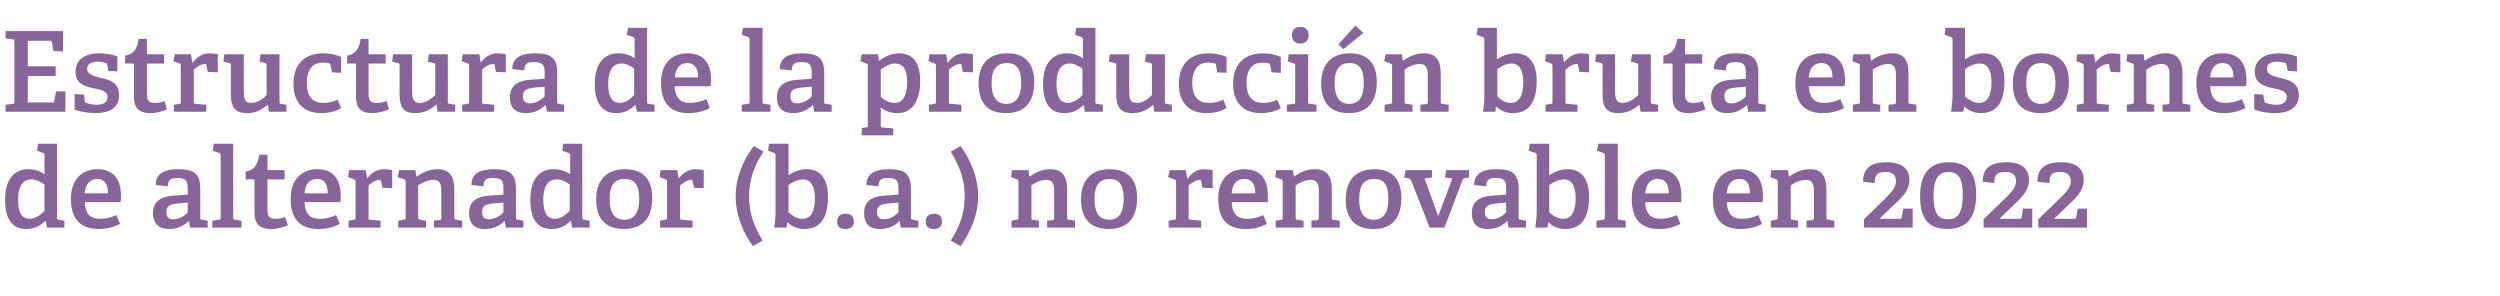
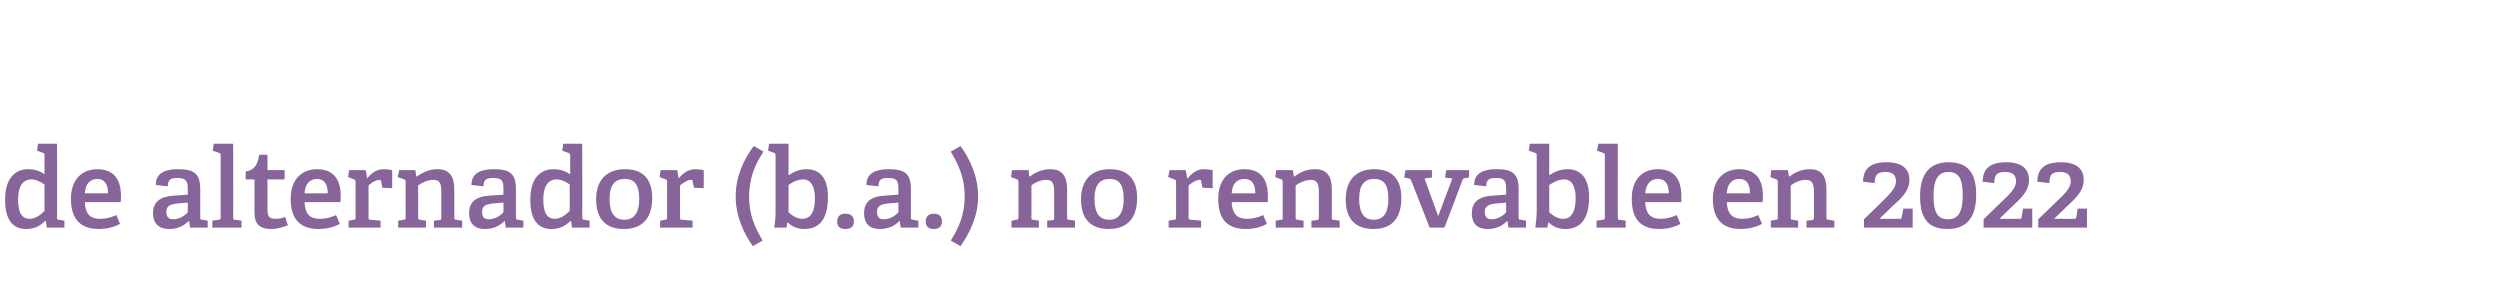
<svg xmlns="http://www.w3.org/2000/svg" version="1.1" width="539.3px" height="63.9px" viewBox="0 -6 539.3 63.9" style="top:-6px">
  <desc>Estructura de la producci n bruta en bornes de alternador (b.a.) no renovable en 2022</desc>
  <defs />
  <g id="Polygon55638">
    <path d="M 9.7 41.7 C 8.7 42.7 7.5 43.4 5.6 43.4 C 2.9 43.4 1.1 41.6 1.1 37.1 C 1.1 32.4 3.3 30.5 6.1 30.5 C 7.5 30.5 8.7 30.9 9.6 31.6 C 9.6 31.6 9.6 27.5 9.6 27.5 C 9.6 27.2 9.6 27.1 9.3 27 C 9.34 26.99 8 26.5 8 26.5 L 8.2 25 L 12.3 25 C 12.3 25 12.34 40.94 12.3 40.9 C 12.3 41.3 12.4 41.4 12.7 41.4 C 12.72 41.42 13.9 41.6 13.9 41.6 L 13.9 43.1 L 10.1 43.1 L 9.9 41.7 C 9.9 41.7 9.72 41.68 9.7 41.7 Z M 6.8 32.7 C 4.7 32.7 3.9 34.5 3.9 37.1 C 3.9 40 4.8 41.2 6.4 41.2 C 7.6 41.2 8.7 40.4 9.6 39.5 C 9.6 39.5 9.6 33.8 9.6 33.8 C 8.9 33.3 7.8 32.7 6.8 32.7 Z M 21.3 43.4 C 16.8 43.4 15.3 40.6 15.3 36.9 C 15.3 32.5 17.9 30.5 21 30.5 C 24 30.5 26.1 32.1 26.1 36.3 C 26.1 36.6 26.1 37.2 26 37.6 C 26 37.6 18.3 37.6 18.3 37.6 C 18.4 39.9 19.2 41.2 21.6 41.2 C 22.8 41.2 23.7 41 25.1 40.4 C 25.1 40.4 25.9 42.3 25.9 42.3 C 24.6 43 23 43.4 21.3 43.4 Z M 21 32.6 C 19.6 32.6 18.4 33.5 18.3 35.7 C 18.3 35.7 23.3 35.7 23.3 35.7 C 23.3 33.3 22.2 32.6 21 32.6 Z M 40.7 41.7 C 39.6 42.7 38.4 43.4 36.5 43.4 C 33.5 43.4 33 41.3 33 40 C 33 37.6 34.5 36.4 37.5 36.2 C 37.46 36.21 40.5 36 40.5 36 C 40.5 36 40.51 34.74 40.5 34.7 C 40.5 33.2 40.2 32.4 38.4 32.4 C 37.1 32.4 36.2 32.5 36.2 34.2 C 36.2 34.2 33.6 33.9 33.6 33.9 C 33.6 30.9 36.4 30.5 38.4 30.5 C 41.9 30.5 43.2 31.5 43.2 34.8 C 43.2 34.8 43.2 40.9 43.2 40.9 C 43.2 41.3 43.2 41.4 43.6 41.4 C 43.61 41.42 44.8 41.6 44.8 41.6 L 44.8 43.1 L 41 43.1 L 40.8 41.7 C 40.8 41.7 40.7 41.68 40.7 41.7 Z M 35.9 39.7 C 35.9 40.9 36.4 41.3 37.4 41.3 C 38.6 41.3 39.8 40.6 40.5 39.8 C 40.51 39.83 40.5 37.7 40.5 37.7 C 40.5 37.7 38.23 37.91 38.2 37.9 C 36.4 38.1 35.9 38.6 35.9 39.7 Z M 47.2 41.4 C 47.5 41.4 47.6 41.3 47.6 40.9 C 47.6 40.9 47.6 27.5 47.6 27.5 C 47.6 27.2 47.5 27.1 47.3 27 C 47.26 26.99 45.9 26.5 45.9 26.5 L 46.1 25 L 50.3 25 C 50.3 25 50.33 40.94 50.3 40.9 C 50.3 41.3 50.4 41.4 50.7 41.4 C 50.71 41.42 52.1 41.6 52.1 41.6 L 52.1 43.1 L 45.8 43.1 L 45.8 41.6 C 45.8 41.6 47.18 41.42 47.2 41.4 Z M 58.5 43.4 C 56 43.4 54.9 42.3 54.9 39.9 C 54.9 39.9 54.9 32.9 54.9 32.9 C 54.9 32.8 54.9 32.7 54.7 32.7 C 54.74 32.68 53 32.7 53 32.7 C 53 32.7 53.01 30.98 53 31 C 54.9 30.7 55.6 29.5 55.9 27.4 C 55.94 27.35 57.7 27.4 57.7 27.4 C 57.7 27.4 57.69 30.47 57.7 30.5 C 57.7 30.6 57.7 30.7 57.9 30.7 C 57.89 30.71 61.4 30.7 61.4 30.7 L 61.4 32.7 L 57.7 32.7 C 57.7 32.7 57.69 39.21 57.7 39.2 C 57.7 40.7 58.1 41.2 59.4 41.2 C 60.1 41.2 60.9 41.1 61.5 40.8 C 61.5 40.8 62.1 42.6 62.1 42.6 C 61.1 43 59.8 43.4 58.5 43.4 Z M 68.7 43.4 C 64.2 43.4 62.7 40.6 62.7 36.9 C 62.7 32.5 65.3 30.5 68.4 30.5 C 71.4 30.5 73.5 32.1 73.5 36.3 C 73.5 36.6 73.5 37.2 73.4 37.6 C 73.4 37.6 65.7 37.6 65.7 37.6 C 65.8 39.9 66.6 41.2 69 41.2 C 70.2 41.2 71.1 41 72.5 40.4 C 72.5 40.4 73.3 42.3 73.3 42.3 C 72 43 70.4 43.4 68.7 43.4 Z M 68.4 32.6 C 67 32.6 65.8 33.5 65.7 35.7 C 65.7 35.7 70.7 35.7 70.7 35.7 C 70.7 33.3 69.6 32.6 68.4 32.6 Z M 76.3 41.4 C 76.7 41.4 76.7 41.3 76.7 40.9 C 76.7 40.9 76.7 33.2 76.7 33.2 C 76.7 32.9 76.6 32.8 76.4 32.7 C 76.39 32.7 75.1 32.2 75.1 32.2 L 75.3 30.7 L 78.9 30.7 L 79.2 32.5 C 79.2 32.5 79.22 32.49 79.2 32.5 C 80 31.5 81.1 30.5 82.8 30.5 C 83.3 30.5 84.2 30.6 84.6 30.7 C 84.62 30.69 84.6 34.6 84.6 34.6 L 82.5 34.5 C 82.5 34.5 82.17 33.04 82.2 33 C 82.1 32.8 82.1 32.8 81.9 32.8 C 81 32.8 79.9 33.6 79.5 34 C 79.5 34 79.5 40.9 79.5 40.9 C 79.5 41.3 79.5 41.4 79.9 41.4 C 79.87 41.39 82.1 41.6 82.1 41.6 L 82.1 43.1 L 75.2 43.1 L 75.2 41.6 C 75.2 41.6 76.32 41.42 76.3 41.4 Z M 94.8 41.5 C 95.2 41.4 95.2 41.3 95.2 41 C 95.2 41 95.2 35.4 95.2 35.4 C 95.2 34 95.1 32.8 93.5 32.8 C 92.3 32.8 91 33.4 90.2 34 C 90.2 34 90.2 40.9 90.2 40.9 C 90.2 41.3 90.3 41.4 90.6 41.4 C 90.62 41.42 91.9 41.6 91.9 41.6 L 91.9 43.1 L 85.9 43.1 L 85.9 41.6 C 85.9 41.6 87.09 41.42 87.1 41.4 C 87.4 41.4 87.5 41.3 87.5 40.9 C 87.5 40.9 87.5 33.2 87.5 33.2 C 87.5 32.9 87.4 32.8 87.2 32.7 C 87.17 32.7 85.8 32.2 85.8 32.2 L 86.1 30.7 L 89.6 30.7 L 89.8 32 C 89.8 32 89.93 32.06 89.9 32.1 C 91.3 31.1 92.7 30.5 94.4 30.5 C 97 30.5 98 32.1 98 34.9 C 98 34.9 98 40.9 98 40.9 C 98 41.3 98 41.4 98.4 41.4 C 98.37 41.42 99.7 41.6 99.7 41.6 L 99.7 43.1 L 93.6 43.1 L 93.6 41.6 C 93.6 41.6 94.85 41.46 94.8 41.5 Z M 108.8 41.7 C 107.8 42.7 106.5 43.4 104.6 43.4 C 101.6 43.4 101.2 41.3 101.2 40 C 101.2 37.6 102.6 36.4 105.6 36.2 C 105.57 36.21 108.6 36 108.6 36 C 108.6 36 108.62 34.74 108.6 34.7 C 108.6 33.2 108.4 32.4 106.5 32.4 C 105.2 32.4 104.3 32.5 104.3 34.2 C 104.3 34.2 101.7 33.9 101.7 33.9 C 101.7 30.9 104.5 30.5 106.6 30.5 C 110 30.5 111.3 31.5 111.3 34.8 C 111.3 34.8 111.3 40.9 111.3 40.9 C 111.3 41.3 111.4 41.4 111.7 41.4 C 111.72 41.42 112.9 41.6 112.9 41.6 L 112.9 43.1 L 109.1 43.1 L 108.9 41.7 C 108.9 41.7 108.81 41.68 108.8 41.7 Z M 104 39.7 C 104 40.9 104.5 41.3 105.5 41.3 C 106.7 41.3 107.9 40.6 108.6 39.8 C 108.62 39.83 108.6 37.7 108.6 37.7 C 108.6 37.7 106.34 37.91 106.3 37.9 C 104.5 38.1 104 38.6 104 39.7 Z M 123 41.7 C 122 42.7 120.8 43.4 118.9 43.4 C 116.2 43.4 114.4 41.6 114.4 37.1 C 114.4 32.4 116.6 30.5 119.4 30.5 C 120.8 30.5 122 30.9 123 31.6 C 123 31.6 123 27.5 123 27.5 C 123 27.2 122.9 27.1 122.6 27 C 122.64 26.99 121.3 26.5 121.3 26.5 L 121.5 25 L 125.6 25 C 125.6 25 125.64 40.94 125.6 40.9 C 125.6 41.3 125.7 41.4 126 41.4 C 126.02 41.42 127.2 41.6 127.2 41.6 L 127.2 43.1 L 123.4 43.1 L 123.2 41.7 C 123.2 41.7 123.02 41.68 123 41.7 Z M 120.1 32.7 C 118 32.7 117.2 34.5 117.2 37.1 C 117.2 40 118.1 41.2 119.7 41.2 C 120.9 41.2 122 40.4 122.9 39.5 C 122.9 39.5 122.9 33.8 122.9 33.8 C 122.2 33.3 121.2 32.7 120.1 32.7 Z M 128.6 37 C 128.6 33.1 130.6 30.5 134.9 30.5 C 139.1 30.5 140.7 33.1 140.7 36.7 C 140.7 40.8 138.8 43.4 134.6 43.4 C 130.2 43.4 128.6 40.7 128.6 37 Z M 137.9 36.9 C 137.9 33.8 136.8 32.6 134.8 32.6 C 132.7 32.6 131.5 33.8 131.5 36.9 C 131.5 40 132.6 41.4 134.7 41.4 C 136.7 41.4 137.9 40 137.9 36.9 Z M 143.5 41.4 C 143.9 41.4 143.9 41.3 143.9 40.9 C 143.9 40.9 143.9 33.2 143.9 33.2 C 143.9 32.9 143.9 32.8 143.6 32.7 C 143.61 32.7 142.3 32.2 142.3 32.2 L 142.5 30.7 L 146.1 30.7 L 146.4 32.5 C 146.4 32.5 146.45 32.49 146.4 32.5 C 147.2 31.5 148.4 30.5 150 30.5 C 150.5 30.5 151.4 30.6 151.8 30.7 C 151.85 30.69 151.8 34.6 151.8 34.6 L 149.7 34.5 C 149.7 34.5 149.4 33.04 149.4 33 C 149.4 32.8 149.3 32.8 149.1 32.8 C 148.2 32.8 147.2 33.6 146.7 34 C 146.7 34 146.7 40.9 146.7 40.9 C 146.7 41.3 146.7 41.4 147.1 41.4 C 147.09 41.39 149.4 41.6 149.4 41.6 L 149.4 43.1 L 142.4 43.1 L 142.4 41.6 C 142.4 41.6 143.54 41.42 143.5 41.4 Z M 158.7 36.4 C 158.7 32 160.5 28.3 162.6 25.5 C 162.6 25.5 164.7 26.7 164.7 26.7 C 162.6 29.9 161.6 32.8 161.6 36.4 C 161.6 40.5 162.9 43.1 164.5 45.9 C 164.5 45.9 162.4 47.1 162.4 47.1 C 160.5 44.4 158.7 40.7 158.7 36.4 Z M 167.3 39.7 C 167.3 39.7 167.3 27.5 167.3 27.5 C 167.3 27.2 167.3 27.1 167 27 C 167.04 26.99 165.7 26.5 165.7 26.5 L 165.9 25 L 170.1 25 C 170.1 25 170.09 31.77 170.1 31.8 C 171.2 31.1 172.4 30.5 174 30.5 C 176.7 30.5 178.6 32.2 178.6 36.5 C 178.6 41.5 176.6 43.4 173.5 43.4 C 172.1 43.4 170.9 42.9 169.9 42 C 169.94 41.99 169.8 42 169.8 42 L 169.7 43.1 C 169.7 43.1 167.04 43.12 167 43.1 C 167.2 42.2 167.3 40.8 167.3 39.7 Z M 173.1 41.2 C 175 41.2 175.8 39.5 175.8 36.7 C 175.8 34.1 174.8 32.7 173.3 32.7 C 172 32.7 170.8 33.4 170.1 33.9 C 170.1 33.9 170.1 39.8 170.1 39.8 C 170.8 40.4 171.8 41.2 173.1 41.2 Z M 182.4 43.4 C 181.2 43.4 180.6 42.9 180.6 41.8 C 180.6 40.7 181.2 40.1 182.4 40.1 C 183.6 40.1 184.2 40.7 184.2 41.8 C 184.2 42.8 183.6 43.4 182.4 43.4 Z M 194 41.7 C 193 42.7 191.7 43.4 189.8 43.4 C 186.8 43.4 186.4 41.3 186.4 40 C 186.4 37.6 187.8 36.4 190.8 36.2 C 190.77 36.21 193.8 36 193.8 36 C 193.8 36 193.82 34.74 193.8 34.7 C 193.8 33.2 193.6 32.4 191.7 32.4 C 190.4 32.4 189.5 32.5 189.5 34.2 C 189.5 34.2 186.9 33.9 186.9 33.9 C 186.9 30.9 189.7 30.5 191.8 30.5 C 195.2 30.5 196.5 31.5 196.5 34.8 C 196.5 34.8 196.5 40.9 196.5 40.9 C 196.5 41.3 196.6 41.4 196.9 41.4 C 196.92 41.42 198.1 41.6 198.1 41.6 L 198.1 43.1 L 194.3 43.1 L 194.1 41.7 C 194.1 41.7 194.01 41.68 194 41.7 Z M 189.2 39.7 C 189.2 40.9 189.7 41.3 190.7 41.3 C 191.9 41.3 193.1 40.6 193.8 39.8 C 193.82 39.83 193.8 37.7 193.8 37.7 C 193.8 37.7 191.54 37.91 191.5 37.9 C 189.7 38.1 189.2 38.6 189.2 39.7 Z M 201.5 43.4 C 200.3 43.4 199.7 42.9 199.7 41.8 C 199.7 40.7 200.3 40.1 201.5 40.1 C 202.6 40.1 203.2 40.7 203.2 41.8 C 203.2 42.8 202.6 43.4 201.5 43.4 Z M 207.2 25.5 C 209.1 28.1 211 32 211 36.3 C 211 40.7 209.2 44.2 207.2 47.1 C 207.2 47.1 205.1 45.9 205.1 45.9 C 206.9 43 208.1 40.3 208.1 36.3 C 208.1 32.6 207 29.9 205.1 26.7 C 205.1 26.7 207.2 25.5 207.2 25.5 Z M 227.1 41.5 C 227.4 41.4 227.4 41.3 227.4 41 C 227.4 41 227.4 35.4 227.4 35.4 C 227.4 34 227.3 32.8 225.7 32.8 C 224.5 32.8 223.2 33.4 222.5 34 C 222.5 34 222.5 40.9 222.5 40.9 C 222.5 41.3 222.5 41.4 222.8 41.4 C 222.84 41.42 224.1 41.6 224.1 41.6 L 224.1 43.1 L 218.2 43.1 L 218.2 41.6 C 218.2 41.6 219.31 41.42 219.3 41.4 C 219.6 41.4 219.7 41.3 219.7 40.9 C 219.7 40.9 219.7 33.2 219.7 33.2 C 219.7 32.9 219.6 32.8 219.4 32.7 C 219.38 32.7 218.1 32.2 218.1 32.2 L 218.3 30.7 L 221.9 30.7 L 222 32 C 222 32 222.14 32.06 222.1 32.1 C 223.5 31.1 224.9 30.5 226.6 30.5 C 229.2 30.5 230.2 32.1 230.2 34.9 C 230.2 34.9 230.2 40.9 230.2 40.9 C 230.2 41.3 230.2 41.4 230.6 41.4 C 230.59 41.42 231.9 41.6 231.9 41.6 L 231.9 43.1 L 225.9 43.1 L 225.9 41.6 C 225.9 41.6 227.06 41.46 227.1 41.5 Z M 233.2 37 C 233.2 33.1 235.2 30.5 239.4 30.5 C 243.7 30.5 245.3 33.1 245.3 36.7 C 245.3 40.8 243.4 43.4 239.2 43.4 C 234.8 43.4 233.2 40.7 233.2 37 Z M 242.4 36.9 C 242.4 33.8 241.4 32.6 239.4 32.6 C 237.3 32.6 236.1 33.8 236.1 36.9 C 236.1 40 237.2 41.4 239.3 41.4 C 241.3 41.4 242.4 40 242.4 36.9 Z M 253.3 41.4 C 253.6 41.4 253.7 41.3 253.7 40.9 C 253.7 40.9 253.7 33.2 253.7 33.2 C 253.7 32.9 253.6 32.8 253.3 32.7 C 253.34 32.7 252 32.2 252 32.2 L 252.3 30.7 L 255.8 30.7 L 256.1 32.5 C 256.1 32.5 256.17 32.49 256.2 32.5 C 257 31.5 258.1 30.5 259.7 30.5 C 260.3 30.5 261.1 30.6 261.6 30.7 C 261.57 30.69 261.6 34.6 261.6 34.6 L 259.4 34.5 C 259.4 34.5 259.12 33.04 259.1 33 C 259.1 32.8 259.1 32.8 258.8 32.8 C 257.9 32.8 256.9 33.6 256.4 34 C 256.4 34 256.4 40.9 256.4 40.9 C 256.4 41.3 256.5 41.4 256.8 41.4 C 256.82 41.39 259.1 41.6 259.1 41.6 L 259.1 43.1 L 252.1 43.1 L 252.1 41.6 C 252.1 41.6 253.27 41.42 253.3 41.4 Z M 268.7 43.4 C 264.2 43.4 262.8 40.6 262.8 36.9 C 262.8 32.5 265.3 30.5 268.4 30.5 C 271.5 30.5 273.5 32.1 273.5 36.3 C 273.5 36.6 273.5 37.2 273.5 37.6 C 273.5 37.6 265.7 37.6 265.7 37.6 C 265.8 39.9 266.7 41.2 269 41.2 C 270.2 41.2 271.1 41 272.5 40.4 C 272.5 40.4 273.3 42.3 273.3 42.3 C 272 43 270.5 43.4 268.7 43.4 Z M 268.4 32.6 C 267 32.6 265.8 33.5 265.7 35.7 C 265.7 35.7 270.8 35.7 270.8 35.7 C 270.8 33.3 269.7 32.6 268.4 32.6 Z M 284.1 41.5 C 284.4 41.4 284.5 41.3 284.5 41 C 284.5 41 284.5 35.4 284.5 35.4 C 284.5 34 284.3 32.8 282.8 32.8 C 281.6 32.8 280.3 33.4 279.5 34 C 279.5 34 279.5 40.9 279.5 40.9 C 279.5 41.3 279.5 41.4 279.9 41.4 C 279.88 41.42 281.2 41.6 281.2 41.6 L 281.2 43.1 L 275.2 43.1 L 275.2 41.6 C 275.2 41.6 276.36 41.42 276.4 41.4 C 276.7 41.4 276.7 41.3 276.7 40.9 C 276.7 40.9 276.7 33.2 276.7 33.2 C 276.7 32.9 276.7 32.8 276.4 32.7 C 276.43 32.7 275.1 32.2 275.1 32.2 L 275.3 30.7 L 278.9 30.7 L 279.1 32 C 279.1 32 279.19 32.06 279.2 32.1 C 280.5 31.1 281.9 30.5 283.7 30.5 C 286.3 30.5 287.3 32.1 287.3 34.9 C 287.3 34.9 287.3 40.9 287.3 40.9 C 287.3 41.3 287.3 41.4 287.6 41.4 C 287.64 41.42 289 41.6 289 41.6 L 289 43.1 L 282.9 43.1 L 282.9 41.6 C 282.9 41.6 284.11 41.46 284.1 41.5 Z M 290.3 37 C 290.3 33.1 292.3 30.5 296.5 30.5 C 300.7 30.5 302.3 33.1 302.3 36.7 C 302.3 40.8 300.5 43.4 296.3 43.4 C 291.9 43.4 290.3 40.7 290.3 37 Z M 299.5 36.9 C 299.5 33.8 298.5 32.6 296.4 32.6 C 294.4 32.6 293.2 33.8 293.2 36.9 C 293.2 40 294.3 41.4 296.3 41.4 C 298.4 41.4 299.5 40 299.5 36.9 Z M 303.9 32.5 C 303.93 32.51 302.9 32.3 302.9 32.3 L 303.2 30.7 L 308.9 30.7 L 308.9 32.3 L 307.3 32.5 L 310.2 40.5 L 310.3 40.5 L 313.3 32.5 L 311.7 32.3 L 312 30.7 L 316.9 30.7 L 316.9 32.3 C 316.9 32.3 316.12 32.44 316.1 32.4 C 315.8 32.5 315.6 32.5 315.5 32.8 C 315.52 32.85 311.6 43.1 311.6 43.1 L 308.4 43.1 C 308.4 43.1 304.44 32.92 304.4 32.9 C 304.3 32.6 304.2 32.6 303.9 32.5 Z M 325.1 41.7 C 324.1 42.7 322.8 43.4 320.9 43.4 C 317.9 43.4 317.5 41.3 317.5 40 C 317.5 37.6 319 36.4 321.9 36.2 C 321.88 36.21 324.9 36 324.9 36 C 324.9 36 324.93 34.74 324.9 34.7 C 324.9 33.2 324.7 32.4 322.8 32.4 C 321.5 32.4 320.6 32.5 320.6 34.2 C 320.6 34.2 318 33.9 318 33.9 C 318 30.9 320.8 30.5 322.9 30.5 C 326.3 30.5 327.6 31.5 327.6 34.8 C 327.6 34.8 327.6 40.9 327.6 40.9 C 327.6 41.3 327.7 41.4 328 41.4 C 328.03 41.42 329.2 41.6 329.2 41.6 L 329.2 43.1 L 325.4 43.1 L 325.2 41.7 C 325.2 41.7 325.12 41.68 325.1 41.7 Z M 320.3 39.7 C 320.3 40.9 320.9 41.3 321.8 41.3 C 323 41.3 324.2 40.6 324.9 39.8 C 324.93 39.83 324.9 37.7 324.9 37.7 C 324.9 37.7 322.65 37.91 322.7 37.9 C 320.9 38.1 320.3 38.6 320.3 39.7 Z M 331.5 39.7 C 331.5 39.7 331.5 27.5 331.5 27.5 C 331.5 27.2 331.4 27.1 331.2 27 C 331.17 26.99 329.8 26.5 329.8 26.5 L 330 25 L 334.2 25 C 334.2 25 334.22 31.77 334.2 31.8 C 335.3 31.1 336.5 30.5 338.2 30.5 C 340.8 30.5 342.8 32.2 342.8 36.5 C 342.8 41.5 340.7 43.4 337.7 43.4 C 336.2 43.4 335 42.9 334.1 42 C 334.08 41.99 334 42 334 42 L 333.8 43.1 C 333.8 43.1 331.17 43.12 331.2 43.1 C 331.3 42.2 331.5 40.8 331.5 39.7 Z M 337.2 41.2 C 339.1 41.2 339.9 39.5 339.9 36.7 C 339.9 34.1 339 32.7 337.4 32.7 C 336.1 32.7 335 33.4 334.2 33.9 C 334.2 33.9 334.2 39.8 334.2 39.8 C 334.9 40.4 335.9 41.2 337.2 41.2 Z M 345.8 41.4 C 346.1 41.4 346.2 41.3 346.2 40.9 C 346.2 40.9 346.2 27.5 346.2 27.5 C 346.2 27.2 346.1 27.1 345.9 27 C 345.88 26.99 344.5 26.5 344.5 26.5 L 344.8 25 L 349 25 C 349 25 348.96 40.94 349 40.9 C 349 41.3 349 41.4 349.3 41.4 C 349.34 41.42 350.7 41.6 350.7 41.6 L 350.7 43.1 L 344.4 43.1 L 344.4 41.6 C 344.4 41.6 345.81 41.42 345.8 41.4 Z M 357.9 43.4 C 353.4 43.4 352 40.6 352 36.9 C 352 32.5 354.5 30.5 357.6 30.5 C 360.7 30.5 362.7 32.1 362.7 36.3 C 362.7 36.6 362.7 37.2 362.7 37.6 C 362.7 37.6 354.9 37.6 354.9 37.6 C 355 39.9 355.9 41.2 358.2 41.2 C 359.4 41.2 360.3 41 361.7 40.4 C 361.7 40.4 362.5 42.3 362.5 42.3 C 361.2 43 359.7 43.4 357.9 43.4 Z M 357.6 32.6 C 356.2 32.6 355.1 33.5 354.9 35.7 C 354.9 35.7 360 35.7 360 35.7 C 360 33.3 358.9 32.6 357.6 32.6 Z M 375.5 43.4 C 371 43.4 369.5 40.6 369.5 36.9 C 369.5 32.5 372.1 30.5 375.2 30.5 C 378.2 30.5 380.3 32.1 380.3 36.3 C 380.3 36.6 380.3 37.2 380.2 37.6 C 380.2 37.6 372.5 37.6 372.5 37.6 C 372.6 39.9 373.5 41.2 375.8 41.2 C 377 41.2 377.9 41 379.3 40.4 C 379.3 40.4 380.1 42.3 380.1 42.3 C 378.8 43 377.2 43.4 375.5 43.4 Z M 375.2 32.6 C 373.8 32.6 372.6 33.5 372.5 35.7 C 372.5 35.7 377.5 35.7 377.5 35.7 C 377.5 33.3 376.5 32.6 375.2 32.6 Z M 390.9 41.5 C 391.2 41.4 391.3 41.3 391.3 41 C 391.3 41 391.3 35.4 391.3 35.4 C 391.3 34 391.1 32.8 389.6 32.8 C 388.3 32.8 387.1 33.4 386.3 34 C 386.3 34 386.3 40.9 386.3 40.9 C 386.3 41.3 386.3 41.4 386.7 41.4 C 386.66 41.42 387.9 41.6 387.9 41.6 L 387.9 43.1 L 382 43.1 L 382 41.6 C 382 41.6 383.13 41.42 383.1 41.4 C 383.5 41.4 383.5 41.3 383.5 40.9 C 383.5 40.9 383.5 33.2 383.5 33.2 C 383.5 32.9 383.4 32.8 383.2 32.7 C 383.2 32.7 381.9 32.2 381.9 32.2 L 382.1 30.7 L 385.7 30.7 L 385.9 32 C 385.9 32 385.96 32.06 386 32.1 C 387.3 31.1 388.7 30.5 390.5 30.5 C 393 30.5 394 32.1 394 34.9 C 394 34.9 394 40.9 394 40.9 C 394 41.3 394.1 41.4 394.4 41.4 C 394.41 41.42 395.7 41.6 395.7 41.6 L 395.7 43.1 L 389.7 43.1 L 389.7 41.6 C 389.7 41.6 390.88 41.46 390.9 41.5 Z M 405.3 38.2 C 407.6 35.9 409 34.7 409 33.1 C 409 31.9 408.4 31.1 406.8 31.1 C 405.2 31.1 404.4 31.5 404.4 33.5 C 404.4 33.5 401.9 33.2 401.9 33.2 C 401.9 29.6 404.6 29 407 29 C 410.5 29 411.9 30.6 411.9 32.8 C 411.9 35.3 410 36.9 408.1 38.6 C 408.14 38.63 405.4 41.2 405.4 41.2 C 405.4 41.2 409.91 41.22 409.9 41.2 C 410.2 41.2 410.2 41.2 410.2 40.9 C 410.25 40.94 410.6 39 410.6 39 L 412.6 39 L 412.6 43.1 L 402.1 43.1 L 402.1 41.3 C 402.1 41.3 405.28 38.18 405.3 38.2 Z M 414.2 36.3 C 414.2 32.2 415.7 29 420.4 29 C 425.1 29 426.3 32.1 426.3 36 C 426.3 40.1 424.9 43.4 420.1 43.4 C 415.4 43.4 414.2 40.4 414.2 36.3 Z M 423.4 36.1 C 423.4 32.8 422.7 31.1 420.3 31.1 C 418 31.1 417.1 32.9 417.1 36.3 C 417.1 39.5 417.8 41.3 420.2 41.3 C 422.6 41.3 423.4 39.5 423.4 36.1 Z M 431.1 38.2 C 433.5 35.9 434.9 34.7 434.9 33.1 C 434.9 31.9 434.3 31.1 432.6 31.1 C 431 31.1 430.2 31.5 430.2 33.5 C 430.2 33.5 427.7 33.2 427.7 33.2 C 427.7 29.6 430.4 29 432.8 29 C 436.3 29 437.7 30.6 437.7 32.8 C 437.7 35.3 435.8 36.9 434 38.6 C 433.96 38.63 431.3 41.2 431.3 41.2 C 431.3 41.2 435.74 41.22 435.7 41.2 C 436 41.2 436 41.2 436.1 40.9 C 436.07 40.94 436.4 39 436.4 39 L 438.4 39 L 438.4 43.1 L 427.9 43.1 L 427.9 41.3 C 427.9 41.3 431.11 38.18 431.1 38.2 Z M 442.9 38.2 C 445.3 35.9 446.7 34.7 446.7 33.1 C 446.7 31.9 446.1 31.1 444.4 31.1 C 442.8 31.1 442.1 31.5 442.1 33.5 C 442.1 33.5 439.5 33.2 439.5 33.2 C 439.5 29.6 442.2 29 444.6 29 C 448.1 29 449.5 30.6 449.5 32.8 C 449.5 35.3 447.6 36.9 445.8 38.6 C 445.77 38.63 443.1 41.2 443.1 41.2 C 443.1 41.2 447.55 41.22 447.5 41.2 C 447.8 41.2 447.8 41.2 447.9 40.9 C 447.88 40.94 448.2 39 448.2 39 L 450.2 39 L 450.2 43.1 L 439.7 43.1 L 439.7 41.3 C 439.7 41.3 442.91 38.18 442.9 38.2 Z " stroke="none" fill="#876499" />
  </g>
  <g id="Polygon55637">
-     <path d="M 2.8 16.4 C 3.1 16.4 3.1 16.3 3.1 15.9 C 3.1 15.9 3.1 3 3.1 3 C 3.1 2.6 3.1 2.5 2.8 2.5 C 2.76 2.47 1.2 2.3 1.2 2.3 L 1.2 0.7 L 13.6 0.7 L 13.6 5.1 L 11.5 5 C 11.5 5 11.21 3.12 11.2 3.1 C 11.2 2.9 11.1 2.8 10.8 2.8 C 10.8 2.81 6 2.8 6 2.8 L 6 8.3 L 12 8.3 L 12 10.4 L 6 10.4 L 6 16.1 C 6 16.1 11.33 16.08 11.3 16.1 C 11.6 16.1 11.7 16.1 11.7 15.8 C 11.71 15.82 12.1 13.7 12.1 13.7 L 14.1 13.7 L 14.1 18.1 L 1.2 18.1 L 1.2 16.6 C 1.2 16.6 2.76 16.42 2.8 16.4 Z M 22.8 7.6 C 22.5 7.5 21.8 7.3 21.1 7.3 C 19.6 7.3 18.8 7.9 18.8 8.8 C 18.8 10.1 20.2 10.4 21.7 10.8 C 23.6 11.2 25.7 11.8 25.7 14.5 C 25.7 17.4 23.4 18.4 20.6 18.4 C 18.6 18.4 16.5 17.9 16.1 17.6 C 16.1 17.57 16.1 14.3 16.1 14.3 L 18.1 14.4 C 18.1 14.4 18.34 15.89 18.3 15.9 C 18.4 16.1 18.4 16.2 18.6 16.2 C 18.9 16.3 19.7 16.6 20.8 16.6 C 22.3 16.6 23.2 16.1 23.2 14.9 C 23.2 13.6 21.6 13.3 20 13 C 18.2 12.6 16.3 12 16.3 9.5 C 16.3 6.6 18.7 5.5 21.3 5.5 C 23.1 5.5 24.8 5.9 25.3 6.2 C 25.34 6.17 25.3 9.4 25.3 9.4 L 23.4 9.3 C 23.4 9.3 23.09 7.9 23.1 7.9 C 23.1 7.7 23 7.6 22.8 7.6 Z M 32.5 18.4 C 30 18.4 28.9 17.3 28.9 14.9 C 28.9 14.9 28.9 7.9 28.9 7.9 C 28.9 7.8 28.9 7.7 28.7 7.7 C 28.73 7.68 27 7.7 27 7.7 C 27 7.7 27 5.98 27 6 C 28.9 5.7 29.6 4.5 29.9 2.4 C 29.93 2.35 31.7 2.4 31.7 2.4 C 31.7 2.4 31.68 5.47 31.7 5.5 C 31.7 5.6 31.7 5.7 31.9 5.7 C 31.87 5.71 35.4 5.7 35.4 5.7 L 35.4 7.7 L 31.7 7.7 C 31.7 7.7 31.68 14.21 31.7 14.2 C 31.7 15.7 32.1 16.2 33.4 16.2 C 34.1 16.2 34.9 16.1 35.5 15.8 C 35.5 15.8 36 17.6 36 17.6 C 35.1 18 33.8 18.4 32.5 18.4 Z M 38.7 16.4 C 39 16.4 39 16.3 39 15.9 C 39 15.9 39 8.2 39 8.2 C 39 7.9 39 7.8 38.7 7.7 C 38.74 7.7 37.4 7.2 37.4 7.2 L 37.7 5.7 L 41.2 5.7 L 41.5 7.5 C 41.5 7.5 41.57 7.49 41.6 7.5 C 42.4 6.5 43.5 5.5 45.1 5.5 C 45.6 5.5 46.5 5.6 47 5.7 C 46.97 5.69 47 9.6 47 9.6 L 44.8 9.5 C 44.8 9.5 44.52 8.04 44.5 8 C 44.5 7.8 44.4 7.8 44.2 7.8 C 43.3 7.8 42.3 8.6 41.8 9 C 41.8 9 41.8 15.9 41.8 15.9 C 41.8 16.3 41.9 16.4 42.2 16.4 C 42.22 16.39 44.5 16.6 44.5 16.6 L 44.5 18.1 L 37.5 18.1 L 37.5 16.6 C 37.5 16.6 38.66 16.42 38.7 16.4 Z M 57.7 16.6 C 56.7 17.5 55.3 18.4 53.3 18.4 C 50.7 18.4 49.8 17.1 49.8 14.3 C 49.8 14.3 49.8 8.1 49.8 8.1 C 49.8 7.7 49.8 7.7 49.4 7.6 C 49.42 7.56 48.2 7.3 48.2 7.3 L 48.4 5.7 L 52.6 5.7 C 52.6 5.7 52.56 13.73 52.6 13.7 C 52.6 15.3 52.8 16.2 54.2 16.2 C 55.6 16.2 56.8 15.3 57.5 14.5 C 57.5 14.5 57.5 8.1 57.5 8.1 C 57.5 7.7 57.5 7.7 57.1 7.6 C 57.12 7.56 56 7.3 56 7.3 L 56.2 5.7 L 60.3 5.7 C 60.3 5.7 60.26 15.94 60.3 15.9 C 60.3 16.2 60.3 16.4 60.6 16.4 C 60.58 16.42 61.8 16.6 61.8 16.6 L 61.8 18.1 L 58 18.1 L 57.8 16.7 C 57.8 16.7 57.74 16.63 57.7 16.6 Z M 69.3 18.4 C 65.1 18.4 63.3 15.7 63.3 12.1 C 63.3 7.6 66 5.5 69.7 5.5 C 71.5 5.5 73 6 73.6 6.3 C 73.61 6.34 73.6 9.7 73.6 9.7 L 71.6 9.6 C 71.6 9.6 71.33 8.06 71.3 8.1 C 71.3 7.9 71.3 7.8 71.1 7.7 C 70.8 7.6 70.2 7.5 69.6 7.5 C 67.7 7.5 66.2 8.7 66.2 11.9 C 66.2 15.1 67.7 16.2 69.8 16.2 C 71 16.2 72.1 15.9 72.8 15.5 C 72.8 15.5 73.6 17.3 73.6 17.3 C 72.6 18 71 18.4 69.3 18.4 Z M 80.4 18.4 C 77.8 18.4 76.8 17.3 76.8 14.9 C 76.8 14.9 76.8 7.9 76.8 7.9 C 76.8 7.8 76.8 7.7 76.6 7.7 C 76.58 7.68 74.9 7.7 74.9 7.7 C 74.9 7.7 74.86 5.98 74.9 6 C 76.7 5.7 77.5 4.5 77.8 2.4 C 77.78 2.35 79.5 2.4 79.5 2.4 C 79.5 2.4 79.54 5.47 79.5 5.5 C 79.5 5.6 79.5 5.7 79.7 5.7 C 79.73 5.71 83.2 5.7 83.2 5.7 L 83.2 7.7 L 79.5 7.7 C 79.5 7.7 79.54 14.21 79.5 14.2 C 79.5 15.7 79.9 16.2 81.3 16.2 C 82 16.2 82.7 16.1 83.4 15.8 C 83.4 15.8 83.9 17.6 83.9 17.6 C 82.9 18 81.6 18.4 80.4 18.4 Z M 94.1 16.6 C 93 17.5 91.7 18.4 89.6 18.4 C 87 18.4 86.2 17.1 86.2 14.3 C 86.2 14.3 86.2 8.1 86.2 8.1 C 86.2 7.7 86.1 7.7 85.8 7.6 C 85.78 7.56 84.6 7.3 84.6 7.3 L 84.8 5.7 L 88.9 5.7 C 88.9 5.7 88.92 13.73 88.9 13.7 C 88.9 15.3 89.2 16.2 90.5 16.2 C 91.9 16.2 93.1 15.3 93.9 14.5 C 93.9 14.5 93.9 8.1 93.9 8.1 C 93.9 7.7 93.8 7.7 93.5 7.6 C 93.48 7.56 92.3 7.3 92.3 7.3 L 92.5 5.7 L 96.6 5.7 C 96.6 5.7 96.62 15.94 96.6 15.9 C 96.6 16.2 96.7 16.4 96.9 16.4 C 96.94 16.42 98.2 16.6 98.2 16.6 L 98.2 18.1 L 94.4 18.1 L 94.2 16.7 C 94.2 16.7 94.1 16.63 94.1 16.6 Z M 100.8 16.4 C 101.2 16.4 101.2 16.3 101.2 15.9 C 101.2 15.9 101.2 8.2 101.2 8.2 C 101.2 7.9 101.1 7.8 100.9 7.7 C 100.89 7.7 99.6 7.2 99.6 7.2 L 99.8 5.7 L 103.4 5.7 L 103.7 7.5 C 103.7 7.5 103.73 7.49 103.7 7.5 C 104.5 6.5 105.6 5.5 107.3 5.5 C 107.8 5.5 108.7 5.6 109.1 5.7 C 109.13 5.69 109.1 9.6 109.1 9.6 L 107 9.5 C 107 9.5 106.68 8.04 106.7 8 C 106.6 7.8 106.6 7.8 106.4 7.8 C 105.5 7.8 104.4 8.6 104 9 C 104 9 104 15.9 104 15.9 C 104 16.3 104 16.4 104.4 16.4 C 104.37 16.39 106.6 16.6 106.6 16.6 L 106.6 18.1 L 99.7 18.1 L 99.7 16.6 C 99.7 16.6 100.82 16.42 100.8 16.4 Z M 117.6 16.7 C 116.6 17.7 115.3 18.4 113.4 18.4 C 110.4 18.4 110 16.3 110 15 C 110 12.6 111.5 11.4 114.4 11.2 C 114.41 11.21 117.5 11 117.5 11 C 117.5 11 117.45 9.74 117.5 9.7 C 117.5 8.2 117.2 7.4 115.3 7.4 C 114 7.4 113.1 7.5 113.1 9.2 C 113.1 9.2 110.5 8.9 110.5 8.9 C 110.5 5.9 113.4 5.5 115.4 5.5 C 118.9 5.5 120.2 6.5 120.2 9.8 C 120.2 9.8 120.2 15.9 120.2 15.9 C 120.2 16.3 120.2 16.4 120.6 16.4 C 120.55 16.42 121.7 16.6 121.7 16.6 L 121.7 18.1 L 118 18.1 L 117.7 16.7 C 117.7 16.7 117.65 16.68 117.6 16.7 Z M 112.8 14.7 C 112.8 15.9 113.4 16.3 114.4 16.3 C 115.5 16.3 116.7 15.6 117.5 14.8 C 117.45 14.83 117.5 12.7 117.5 12.7 C 117.5 12.7 115.17 12.91 115.2 12.9 C 113.4 13.1 112.8 13.6 112.8 14.7 Z M 137 16.7 C 135.9 17.7 134.7 18.4 132.9 18.4 C 130.2 18.4 128.3 16.6 128.3 12.1 C 128.3 7.4 130.6 5.5 133.4 5.5 C 134.8 5.5 136 5.9 136.9 6.6 C 136.9 6.6 136.9 2.5 136.9 2.5 C 136.9 2.2 136.8 2.1 136.6 2 C 136.61 1.99 135.2 1.5 135.2 1.5 L 135.5 0 L 139.6 0 C 139.6 0 139.61 15.94 139.6 15.9 C 139.6 16.3 139.6 16.4 140 16.4 C 139.99 16.42 141.2 16.6 141.2 16.6 L 141.2 18.1 L 137.4 18.1 L 137.1 16.7 C 137.1 16.7 136.99 16.68 137 16.7 Z M 134.1 7.7 C 132 7.7 131.2 9.5 131.2 12.1 C 131.2 15 132.1 16.2 133.7 16.2 C 134.9 16.2 136 15.4 136.8 14.5 C 136.8 14.5 136.8 8.8 136.8 8.8 C 136.2 8.3 135.1 7.7 134.1 7.7 Z M 148.5 18.4 C 144.1 18.4 142.6 15.6 142.6 11.9 C 142.6 7.5 145.1 5.5 148.3 5.5 C 151.3 5.5 153.4 7.1 153.4 11.3 C 153.4 11.6 153.3 12.2 153.3 12.6 C 153.3 12.6 145.5 12.6 145.5 12.6 C 145.7 14.9 146.5 16.2 148.8 16.2 C 150 16.2 150.9 16 152.4 15.4 C 152.4 15.4 153.1 17.3 153.1 17.3 C 151.8 18 150.3 18.4 148.5 18.4 Z M 148.2 7.6 C 146.9 7.6 145.7 8.5 145.6 10.7 C 145.6 10.7 150.6 10.7 150.6 10.7 C 150.6 8.3 149.5 7.6 148.2 7.6 Z M 161.3 16.4 C 161.7 16.4 161.7 16.3 161.7 15.9 C 161.7 15.9 161.7 2.5 161.7 2.5 C 161.7 2.2 161.6 2.1 161.4 2 C 161.4 1.99 160 1.5 160 1.5 L 160.3 0 L 164.5 0 C 164.5 0 164.47 15.94 164.5 15.9 C 164.5 16.3 164.5 16.4 164.9 16.4 C 164.85 16.42 166.2 16.6 166.2 16.6 L 166.2 18.1 L 160 18.1 L 160 16.6 C 160 16.6 161.33 16.42 161.3 16.4 Z M 175.3 16.7 C 174.2 17.7 172.9 18.4 171.1 18.4 C 168 18.4 167.6 16.3 167.6 15 C 167.6 12.6 169.1 11.4 172.1 11.2 C 172.05 11.21 175.1 11 175.1 11 C 175.1 11 175.1 9.74 175.1 9.7 C 175.1 8.2 174.8 7.4 173 7.4 C 171.7 7.4 170.8 7.5 170.8 9.2 C 170.8 9.2 168.2 8.9 168.2 8.9 C 168.2 5.9 171 5.5 173 5.5 C 176.5 5.5 177.8 6.5 177.8 9.8 C 177.8 9.8 177.8 15.9 177.8 15.9 C 177.8 16.3 177.8 16.4 178.2 16.4 C 178.2 16.42 179.4 16.6 179.4 16.6 L 179.4 18.1 L 175.6 18.1 L 175.4 16.7 C 175.4 16.7 175.29 16.68 175.3 16.7 Z M 170.5 14.7 C 170.5 15.9 171 16.3 172 16.3 C 173.2 16.3 174.4 15.6 175.1 14.8 C 175.1 14.83 175.1 12.7 175.1 12.7 C 175.1 12.7 172.82 12.91 172.8 12.9 C 171 13.1 170.5 13.6 170.5 14.7 Z M 186.8 21.5 C 187.2 21.5 187.2 21.4 187.2 21 C 187.2 21 187.2 8.2 187.2 8.2 C 187.2 7.9 187.2 7.8 186.9 7.7 C 186.93 7.7 185.6 7.2 185.6 7.2 L 185.9 5.7 L 189.4 5.7 L 189.6 7.1 C 189.6 7.1 189.72 7.08 189.7 7.1 C 190.9 6.2 192.3 5.5 193.9 5.5 C 196.7 5.5 198.5 7.2 198.5 11.5 C 198.5 14.6 197.5 18.4 193.6 18.4 C 192.2 18.4 191 18 190 17.2 C 190 17.2 190 21 190 21 C 190 21.4 190 21.5 190.4 21.5 C 190.37 21.48 192.7 21.7 192.7 21.7 L 192.7 23.2 L 185.9 23.2 L 185.9 21.6 C 185.9 21.6 186.84 21.5 186.8 21.5 Z M 193 16.2 C 194.9 16.2 195.7 14.4 195.7 11.7 C 195.7 8.7 194.6 7.7 193.1 7.7 C 191.9 7.7 190.6 8.5 190 9 C 190 9 190 14.9 190 14.9 C 190.7 15.6 191.8 16.2 193 16.2 Z M 201.5 16.4 C 201.9 16.4 201.9 16.3 201.9 15.9 C 201.9 15.9 201.9 8.2 201.9 8.2 C 201.9 7.9 201.9 7.8 201.6 7.7 C 201.62 7.7 200.3 7.2 200.3 7.2 L 200.5 5.7 L 204.1 5.7 L 204.4 7.5 C 204.4 7.5 204.45 7.49 204.5 7.5 C 205.2 6.5 206.4 5.5 208 5.5 C 208.5 5.5 209.4 5.6 209.9 5.7 C 209.85 5.69 209.9 9.6 209.9 9.6 L 207.7 9.5 C 207.7 9.5 207.4 8.04 207.4 8 C 207.4 7.8 207.3 7.8 207.1 7.8 C 206.2 7.8 205.2 8.6 204.7 9 C 204.7 9 204.7 15.9 204.7 15.9 C 204.7 16.3 204.7 16.4 205.1 16.4 C 205.1 16.39 207.4 16.6 207.4 16.6 L 207.4 18.1 L 200.4 18.1 L 200.4 16.6 C 200.4 16.6 201.55 16.42 201.5 16.4 Z M 211.1 12 C 211.1 8.1 213 5.5 217.3 5.5 C 221.5 5.5 223.1 8.1 223.1 11.7 C 223.1 15.8 221.3 18.4 217 18.4 C 212.6 18.4 211.1 15.7 211.1 12 Z M 220.3 11.9 C 220.3 8.8 219.2 7.6 217.2 7.6 C 215.2 7.6 213.9 8.8 213.9 11.9 C 213.9 15 215 16.4 217.1 16.4 C 219.1 16.4 220.3 15 220.3 11.9 Z M 233.7 16.7 C 232.6 17.7 231.4 18.4 229.6 18.4 C 226.8 18.4 225 16.6 225 12.1 C 225 7.4 227.3 5.5 230.1 5.5 C 231.5 5.5 232.7 5.9 233.6 6.6 C 233.6 6.6 233.6 2.5 233.6 2.5 C 233.6 2.2 233.5 2.1 233.3 2 C 233.3 1.99 231.9 1.5 231.9 1.5 L 232.2 0 L 236.3 0 C 236.3 0 236.3 15.94 236.3 15.9 C 236.3 16.3 236.3 16.4 236.7 16.4 C 236.68 16.42 237.9 16.6 237.9 16.6 L 237.9 18.1 L 234 18.1 L 233.8 16.7 C 233.8 16.7 233.68 16.68 233.7 16.7 Z M 230.8 7.7 C 228.7 7.7 227.9 9.5 227.9 12.1 C 227.9 15 228.8 16.2 230.4 16.2 C 231.5 16.2 232.7 15.4 233.5 14.5 C 233.5 14.5 233.5 8.8 233.5 8.8 C 232.8 8.3 231.8 7.7 230.8 7.7 Z M 248.8 16.6 C 247.7 17.5 246.4 18.4 244.3 18.4 C 241.7 18.4 240.8 17.1 240.8 14.3 C 240.8 14.3 240.8 8.1 240.8 8.1 C 240.8 7.7 240.8 7.7 240.4 7.6 C 240.43 7.56 239.2 7.3 239.2 7.3 L 239.4 5.7 L 243.6 5.7 C 243.6 5.7 243.57 13.73 243.6 13.7 C 243.6 15.3 243.8 16.2 245.2 16.2 C 246.6 16.2 247.8 15.3 248.5 14.5 C 248.5 14.5 248.5 8.1 248.5 8.1 C 248.5 7.7 248.5 7.7 248.1 7.6 C 248.13 7.56 247 7.3 247 7.3 L 247.2 5.7 L 251.3 5.7 C 251.3 5.7 251.28 15.94 251.3 15.9 C 251.3 16.2 251.3 16.4 251.6 16.4 C 251.59 16.42 252.8 16.6 252.8 16.6 L 252.8 18.1 L 249 18.1 L 248.8 16.7 C 248.8 16.7 248.76 16.63 248.8 16.6 Z M 260.3 18.4 C 256.1 18.4 254.3 15.7 254.3 12.1 C 254.3 7.6 257 5.5 260.7 5.5 C 262.5 5.5 264 6 264.6 6.3 C 264.62 6.34 264.6 9.7 264.6 9.7 L 262.6 9.6 C 262.6 9.6 262.34 8.06 262.3 8.1 C 262.3 7.9 262.3 7.8 262.1 7.7 C 261.8 7.6 261.2 7.5 260.6 7.5 C 258.7 7.5 257.2 8.7 257.2 11.9 C 257.2 15.1 258.7 16.2 260.8 16.2 C 262 16.2 263.1 15.9 263.9 15.5 C 263.9 15.5 264.6 17.3 264.6 17.3 C 263.6 18 262 18.4 260.3 18.4 Z M 272 18.4 C 267.8 18.4 266 15.7 266 12.1 C 266 7.6 268.7 5.5 272.4 5.5 C 274.2 5.5 275.7 6 276.3 6.3 C 276.31 6.34 276.3 9.7 276.3 9.7 L 274.3 9.6 C 274.3 9.6 274.03 8.06 274 8.1 C 274 7.9 274 7.8 273.8 7.7 C 273.5 7.6 272.9 7.5 272.3 7.5 C 270.4 7.5 268.9 8.7 268.9 11.9 C 268.9 15.1 270.4 16.2 272.5 16.2 C 273.7 16.2 274.8 15.9 275.5 15.5 C 275.5 15.5 276.3 17.3 276.3 17.3 C 275.3 18 273.7 18.4 272 18.4 Z M 280.5 3.4 C 279.4 3.4 278.7 2.7 278.7 1.6 C 278.7 0.4 279.4 -0.2 280.5 -0.2 C 281.6 -0.2 282.3 0.4 282.3 1.6 C 282.3 2.7 281.6 3.4 280.5 3.4 Z M 279 16.4 C 279.4 16.4 279.4 16.3 279.4 15.9 C 279.4 15.9 279.4 8.2 279.4 8.2 C 279.4 7.9 279.4 7.8 279.1 7.7 C 279.12 7.7 277.8 7.2 277.8 7.2 L 278 5.7 L 282.2 5.7 C 282.2 5.7 282.19 15.94 282.2 15.9 C 282.2 16.3 282.2 16.4 282.6 16.4 C 282.57 16.42 284 16.6 284 16.6 L 284 18.1 L 277.6 18.1 L 277.6 16.6 C 277.6 16.6 279.04 16.42 279 16.4 Z M 285 12 C 285 8.1 287 5.5 291.2 5.5 C 295.4 5.5 297 8.1 297 11.7 C 297 15.8 295.2 18.4 290.9 18.4 C 286.6 18.4 285 15.7 285 12 Z M 294.2 11.9 C 294.2 8.8 293.2 7.6 291.1 7.6 C 289.1 7.6 287.9 8.8 287.9 11.9 C 287.9 15 289 16.4 291 16.4 C 293.1 16.4 294.2 15 294.2 11.9 Z M 292.4 -0.5 L 294.1 1.1 L 289.8 4.6 L 288.7 3.6 L 292.4 -0.5 Z M 307.6 16.5 C 308 16.4 308 16.3 308 16 C 308 16 308 10.4 308 10.4 C 308 9 307.8 7.8 306.3 7.8 C 305.1 7.8 303.8 8.4 303 9 C 303 9 303 15.9 303 15.9 C 303 16.3 303 16.4 303.4 16.4 C 303.4 16.42 304.7 16.6 304.7 16.6 L 304.7 18.1 L 298.7 18.1 L 298.7 16.6 C 298.7 16.6 299.88 16.42 299.9 16.4 C 300.2 16.4 300.3 16.3 300.3 15.9 C 300.3 15.9 300.3 8.2 300.3 8.2 C 300.3 7.9 300.2 7.8 299.9 7.7 C 299.95 7.7 298.6 7.2 298.6 7.2 L 298.9 5.7 L 302.4 5.7 L 302.6 7 C 302.6 7 302.71 7.06 302.7 7.1 C 304.1 6.1 305.5 5.5 307.2 5.5 C 309.8 5.5 310.8 7.1 310.8 9.9 C 310.8 9.9 310.8 15.9 310.8 15.9 C 310.8 16.3 310.8 16.4 311.2 16.4 C 311.16 16.42 312.5 16.6 312.5 16.6 L 312.5 18.1 L 306.4 18.1 L 306.4 16.6 C 306.4 16.6 307.63 16.46 307.6 16.5 Z M 320.2 14.7 C 320.2 14.7 320.2 2.5 320.2 2.5 C 320.2 2.2 320.1 2.1 319.9 2 C 319.89 1.99 318.5 1.5 318.5 1.5 L 318.8 0 L 322.9 0 C 322.9 0 322.94 6.77 322.9 6.8 C 324 6.1 325.3 5.5 326.9 5.5 C 329.5 5.5 331.5 7.2 331.5 11.5 C 331.5 16.5 329.4 18.4 326.4 18.4 C 324.9 18.4 323.7 17.9 322.8 17 C 322.8 16.99 322.7 17 322.7 17 L 322.6 18.1 C 322.6 18.1 319.89 18.12 319.9 18.1 C 320.1 17.2 320.2 15.8 320.2 14.7 Z M 325.9 16.2 C 327.8 16.2 328.6 14.5 328.6 11.7 C 328.6 9.1 327.7 7.7 326.1 7.7 C 324.9 7.7 323.7 8.4 323 8.9 C 323 8.9 323 14.8 323 14.8 C 323.6 15.4 324.6 16.2 325.9 16.2 Z M 334.5 16.4 C 334.9 16.4 334.9 16.3 334.9 15.9 C 334.9 15.9 334.9 8.2 334.9 8.2 C 334.9 7.9 334.8 7.8 334.6 7.7 C 334.6 7.7 333.3 7.2 333.3 7.2 L 333.5 5.7 L 337.1 5.7 L 337.4 7.5 C 337.4 7.5 337.44 7.49 337.4 7.5 C 338.2 6.5 339.4 5.5 341 5.5 C 341.5 5.5 342.4 5.6 342.8 5.7 C 342.84 5.69 342.8 9.6 342.8 9.6 L 340.7 9.5 C 340.7 9.5 340.39 8.04 340.4 8 C 340.3 7.8 340.3 7.8 340.1 7.8 C 339.2 7.8 338.2 8.6 337.7 9 C 337.7 9 337.7 15.9 337.7 15.9 C 337.7 16.3 337.7 16.4 338.1 16.4 C 338.08 16.39 340.3 16.6 340.3 16.6 L 340.3 18.1 L 333.4 18.1 L 333.4 16.6 C 333.4 16.6 334.53 16.42 334.5 16.4 Z M 353.6 16.6 C 352.6 17.5 351.2 18.4 349.1 18.4 C 346.5 18.4 345.7 17.1 345.7 14.3 C 345.7 14.3 345.7 8.1 345.7 8.1 C 345.7 7.7 345.6 7.7 345.3 7.6 C 345.28 7.56 344.1 7.3 344.1 7.3 L 344.3 5.7 L 348.4 5.7 C 348.4 5.7 348.43 13.73 348.4 13.7 C 348.4 15.3 348.7 16.2 350 16.2 C 351.4 16.2 352.6 15.3 353.4 14.5 C 353.4 14.5 353.4 8.1 353.4 8.1 C 353.4 7.7 353.3 7.7 353 7.6 C 352.99 7.56 351.8 7.3 351.8 7.3 L 352.1 5.7 L 356.1 5.7 C 356.1 5.7 356.13 15.94 356.1 15.9 C 356.1 16.2 356.2 16.4 356.4 16.4 C 356.44 16.42 357.7 16.6 357.7 16.6 L 357.7 18.1 L 353.9 18.1 L 353.7 16.7 C 353.7 16.7 353.61 16.63 353.6 16.6 Z M 364.3 18.4 C 361.8 18.4 360.8 17.3 360.8 14.9 C 360.8 14.9 360.8 7.9 360.8 7.9 C 360.8 7.8 360.8 7.7 360.6 7.7 C 360.57 7.68 358.8 7.7 358.8 7.7 C 358.8 7.7 358.84 5.98 358.8 6 C 360.7 5.7 361.5 4.5 361.8 2.4 C 361.77 2.35 363.5 2.4 363.5 2.4 C 363.5 2.4 363.52 5.47 363.5 5.5 C 363.5 5.6 363.5 5.7 363.7 5.7 C 363.71 5.71 367.2 5.7 367.2 5.7 L 367.2 7.7 L 363.5 7.7 C 363.5 7.7 363.52 14.21 363.5 14.2 C 363.5 15.7 363.9 16.2 365.3 16.2 C 366 16.2 366.7 16.1 367.3 15.8 C 367.3 15.8 367.9 17.6 367.9 17.6 C 366.9 18 365.6 18.4 364.3 18.4 Z M 376.8 16.7 C 375.7 17.7 374.4 18.4 372.6 18.4 C 369.5 18.4 369.1 16.3 369.1 15 C 369.1 12.6 370.6 11.4 373.6 11.2 C 373.55 11.21 376.6 11 376.6 11 C 376.6 11 376.6 9.74 376.6 9.7 C 376.6 8.2 376.3 7.4 374.5 7.4 C 373.2 7.4 372.3 7.5 372.3 9.2 C 372.3 9.2 369.7 8.9 369.7 8.9 C 369.7 5.9 372.5 5.5 374.5 5.5 C 378 5.5 379.3 6.5 379.3 9.8 C 379.3 9.8 379.3 15.9 379.3 15.9 C 379.3 16.3 379.3 16.4 379.7 16.4 C 379.7 16.42 380.9 16.6 380.9 16.6 L 380.9 18.1 L 377.1 18.1 L 376.9 16.7 C 376.9 16.7 376.79 16.68 376.8 16.7 Z M 372 14.7 C 372 15.9 372.5 16.3 373.5 16.3 C 374.7 16.3 375.9 15.6 376.6 14.8 C 376.6 14.83 376.6 12.7 376.6 12.7 C 376.6 12.7 374.32 12.91 374.3 12.9 C 372.5 13.1 372 13.6 372 14.7 Z M 393.2 18.4 C 388.7 18.4 387.3 15.6 387.3 11.9 C 387.3 7.5 389.8 5.5 392.9 5.5 C 395.9 5.5 398 7.1 398 11.3 C 398 11.6 398 12.2 397.9 12.6 C 397.9 12.6 390.2 12.6 390.2 12.6 C 390.3 14.9 391.2 16.2 393.5 16.2 C 394.7 16.2 395.6 16 397 15.4 C 397 15.4 397.8 17.3 397.8 17.3 C 396.5 18 394.9 18.4 393.2 18.4 Z M 392.9 7.6 C 391.5 7.6 390.3 8.5 390.2 10.7 C 390.2 10.7 395.3 10.7 395.3 10.7 C 395.3 8.3 394.2 7.6 392.9 7.6 Z M 408.6 16.5 C 408.9 16.4 409 16.3 409 16 C 409 16 409 10.4 409 10.4 C 409 9 408.8 7.8 407.3 7.8 C 406.1 7.8 404.8 8.4 404 9 C 404 9 404 15.9 404 15.9 C 404 16.3 404 16.4 404.4 16.4 C 404.37 16.42 405.6 16.6 405.6 16.6 L 405.6 18.1 L 399.7 18.1 L 399.7 16.6 C 399.7 16.6 400.84 16.42 400.8 16.4 C 401.2 16.4 401.2 16.3 401.2 15.9 C 401.2 15.9 401.2 8.2 401.2 8.2 C 401.2 7.9 401.2 7.8 400.9 7.7 C 400.91 7.7 399.6 7.2 399.6 7.2 L 399.8 5.7 L 403.4 5.7 L 403.6 7 C 403.6 7 403.67 7.06 403.7 7.1 C 405 6.1 406.4 5.5 408.2 5.5 C 410.8 5.5 411.7 7.1 411.7 9.9 C 411.7 9.9 411.7 15.9 411.7 15.9 C 411.7 16.3 411.8 16.4 412.1 16.4 C 412.12 16.42 413.4 16.6 413.4 16.6 L 413.4 18.1 L 407.4 18.1 L 407.4 16.6 C 407.4 16.6 408.59 16.46 408.6 16.5 Z M 421.2 14.7 C 421.2 14.7 421.2 2.5 421.2 2.5 C 421.2 2.2 421.1 2.1 420.9 2 C 420.86 1.99 419.5 1.5 419.5 1.5 L 419.7 0 L 423.9 0 C 423.9 0 423.91 6.77 423.9 6.8 C 425 6.1 426.2 5.5 427.9 5.5 C 430.5 5.5 432.4 7.2 432.4 11.5 C 432.4 16.5 430.4 18.4 427.3 18.4 C 425.9 18.4 424.7 17.9 423.8 17 C 423.76 16.99 423.7 17 423.7 17 L 423.5 18.1 C 423.5 18.1 420.86 18.12 420.9 18.1 C 421 17.2 421.2 15.8 421.2 14.7 Z M 426.9 16.2 C 428.8 16.2 429.6 14.5 429.6 11.7 C 429.6 9.1 428.7 7.7 427.1 7.7 C 425.8 7.7 424.6 8.4 423.9 8.9 C 423.9 8.9 423.9 14.8 423.9 14.8 C 424.6 15.4 425.6 16.2 426.9 16.2 Z M 434.2 12 C 434.2 8.1 436.2 5.5 440.4 5.5 C 444.7 5.5 446.3 8.1 446.3 11.7 C 446.3 15.8 444.4 18.4 440.2 18.4 C 435.8 18.4 434.2 15.7 434.2 12 Z M 443.4 11.9 C 443.4 8.8 442.4 7.6 440.4 7.6 C 438.3 7.6 437.1 8.8 437.1 11.9 C 437.1 15 438.2 16.4 440.3 16.4 C 442.3 16.4 443.4 15 443.4 11.9 Z M 449.1 16.4 C 449.5 16.4 449.5 16.3 449.5 15.9 C 449.5 15.9 449.5 8.2 449.5 8.2 C 449.5 7.9 449.4 7.8 449.2 7.7 C 449.2 7.7 447.9 7.2 447.9 7.2 L 448.1 5.7 L 451.7 5.7 L 452 7.5 C 452 7.5 452.03 7.49 452 7.5 C 452.8 6.5 454 5.5 455.6 5.5 C 456.1 5.5 457 5.6 457.4 5.7 C 457.43 5.69 457.4 9.6 457.4 9.6 L 455.3 9.5 C 455.3 9.5 454.99 8.04 455 8 C 454.9 7.8 454.9 7.8 454.7 7.8 C 453.8 7.8 452.8 8.6 452.3 9 C 452.3 9 452.3 15.9 452.3 15.9 C 452.3 16.3 452.3 16.4 452.7 16.4 C 452.68 16.39 454.9 16.6 454.9 16.6 L 454.9 18.1 L 448 18.1 L 448 16.6 C 448 16.6 449.13 16.42 449.1 16.4 Z M 467.7 16.5 C 468 16.4 468 16.3 468 16 C 468 16 468 10.4 468 10.4 C 468 9 467.9 7.8 466.3 7.8 C 465.1 7.8 463.8 8.4 463 9 C 463 9 463 15.9 463 15.9 C 463 16.3 463.1 16.4 463.4 16.4 C 463.43 16.42 464.7 16.6 464.7 16.6 L 464.7 18.1 L 458.8 18.1 L 458.8 16.6 C 458.8 16.6 459.91 16.42 459.9 16.4 C 460.2 16.4 460.3 16.3 460.3 15.9 C 460.3 15.9 460.3 8.2 460.3 8.2 C 460.3 7.9 460.2 7.8 460 7.7 C 459.98 7.7 458.7 7.2 458.7 7.2 L 458.9 5.7 L 462.4 5.7 L 462.6 7 C 462.6 7 462.74 7.06 462.7 7.1 C 464.1 6.1 465.5 5.5 467.2 5.5 C 469.8 5.5 470.8 7.1 470.8 9.9 C 470.8 9.9 470.8 15.9 470.8 15.9 C 470.8 16.3 470.8 16.4 471.2 16.4 C 471.19 16.42 472.5 16.6 472.5 16.6 L 472.5 18.1 L 466.5 18.1 L 466.5 16.6 C 466.5 16.6 467.66 16.46 467.7 16.5 Z M 479.8 18.4 C 475.3 18.4 473.8 15.6 473.8 11.9 C 473.8 7.5 476.3 5.5 479.5 5.5 C 482.5 5.5 484.6 7.1 484.6 11.3 C 484.6 11.6 484.6 12.2 484.5 12.6 C 484.5 12.6 476.8 12.6 476.8 12.6 C 476.9 14.9 477.7 16.2 480.1 16.2 C 481.2 16.2 482.2 16 483.6 15.4 C 483.6 15.4 484.4 17.3 484.4 17.3 C 483 18 481.5 18.4 479.8 18.4 Z M 479.4 7.6 C 478.1 7.6 476.9 8.5 476.8 10.7 C 476.8 10.7 481.8 10.7 481.8 10.7 C 481.8 8.3 480.7 7.6 479.4 7.6 Z M 493 7.6 C 492.7 7.5 492 7.3 491.2 7.3 C 489.7 7.3 489 7.9 489 8.8 C 489 10.1 490.3 10.4 491.8 10.8 C 493.7 11.2 495.9 11.8 495.9 14.5 C 495.9 17.4 493.5 18.4 490.8 18.4 C 488.7 18.4 486.7 17.9 486.3 17.6 C 486.26 17.57 486.3 14.3 486.3 14.3 L 488.2 14.4 C 488.2 14.4 488.49 15.89 488.5 15.9 C 488.5 16.1 488.6 16.2 488.8 16.2 C 489.1 16.3 489.9 16.6 490.9 16.6 C 492.4 16.6 493.3 16.1 493.3 14.9 C 493.3 13.6 491.8 13.3 490.2 13 C 488.4 12.6 486.4 12 486.4 9.5 C 486.4 6.6 488.9 5.5 491.5 5.5 C 493.2 5.5 494.9 5.9 495.5 6.2 C 495.5 6.17 495.5 9.4 495.5 9.4 L 493.5 9.3 C 493.5 9.3 493.24 7.9 493.2 7.9 C 493.2 7.7 493.2 7.6 493 7.6 Z " stroke="none" fill="#876499" />
-   </g>
+     </g>
</svg>